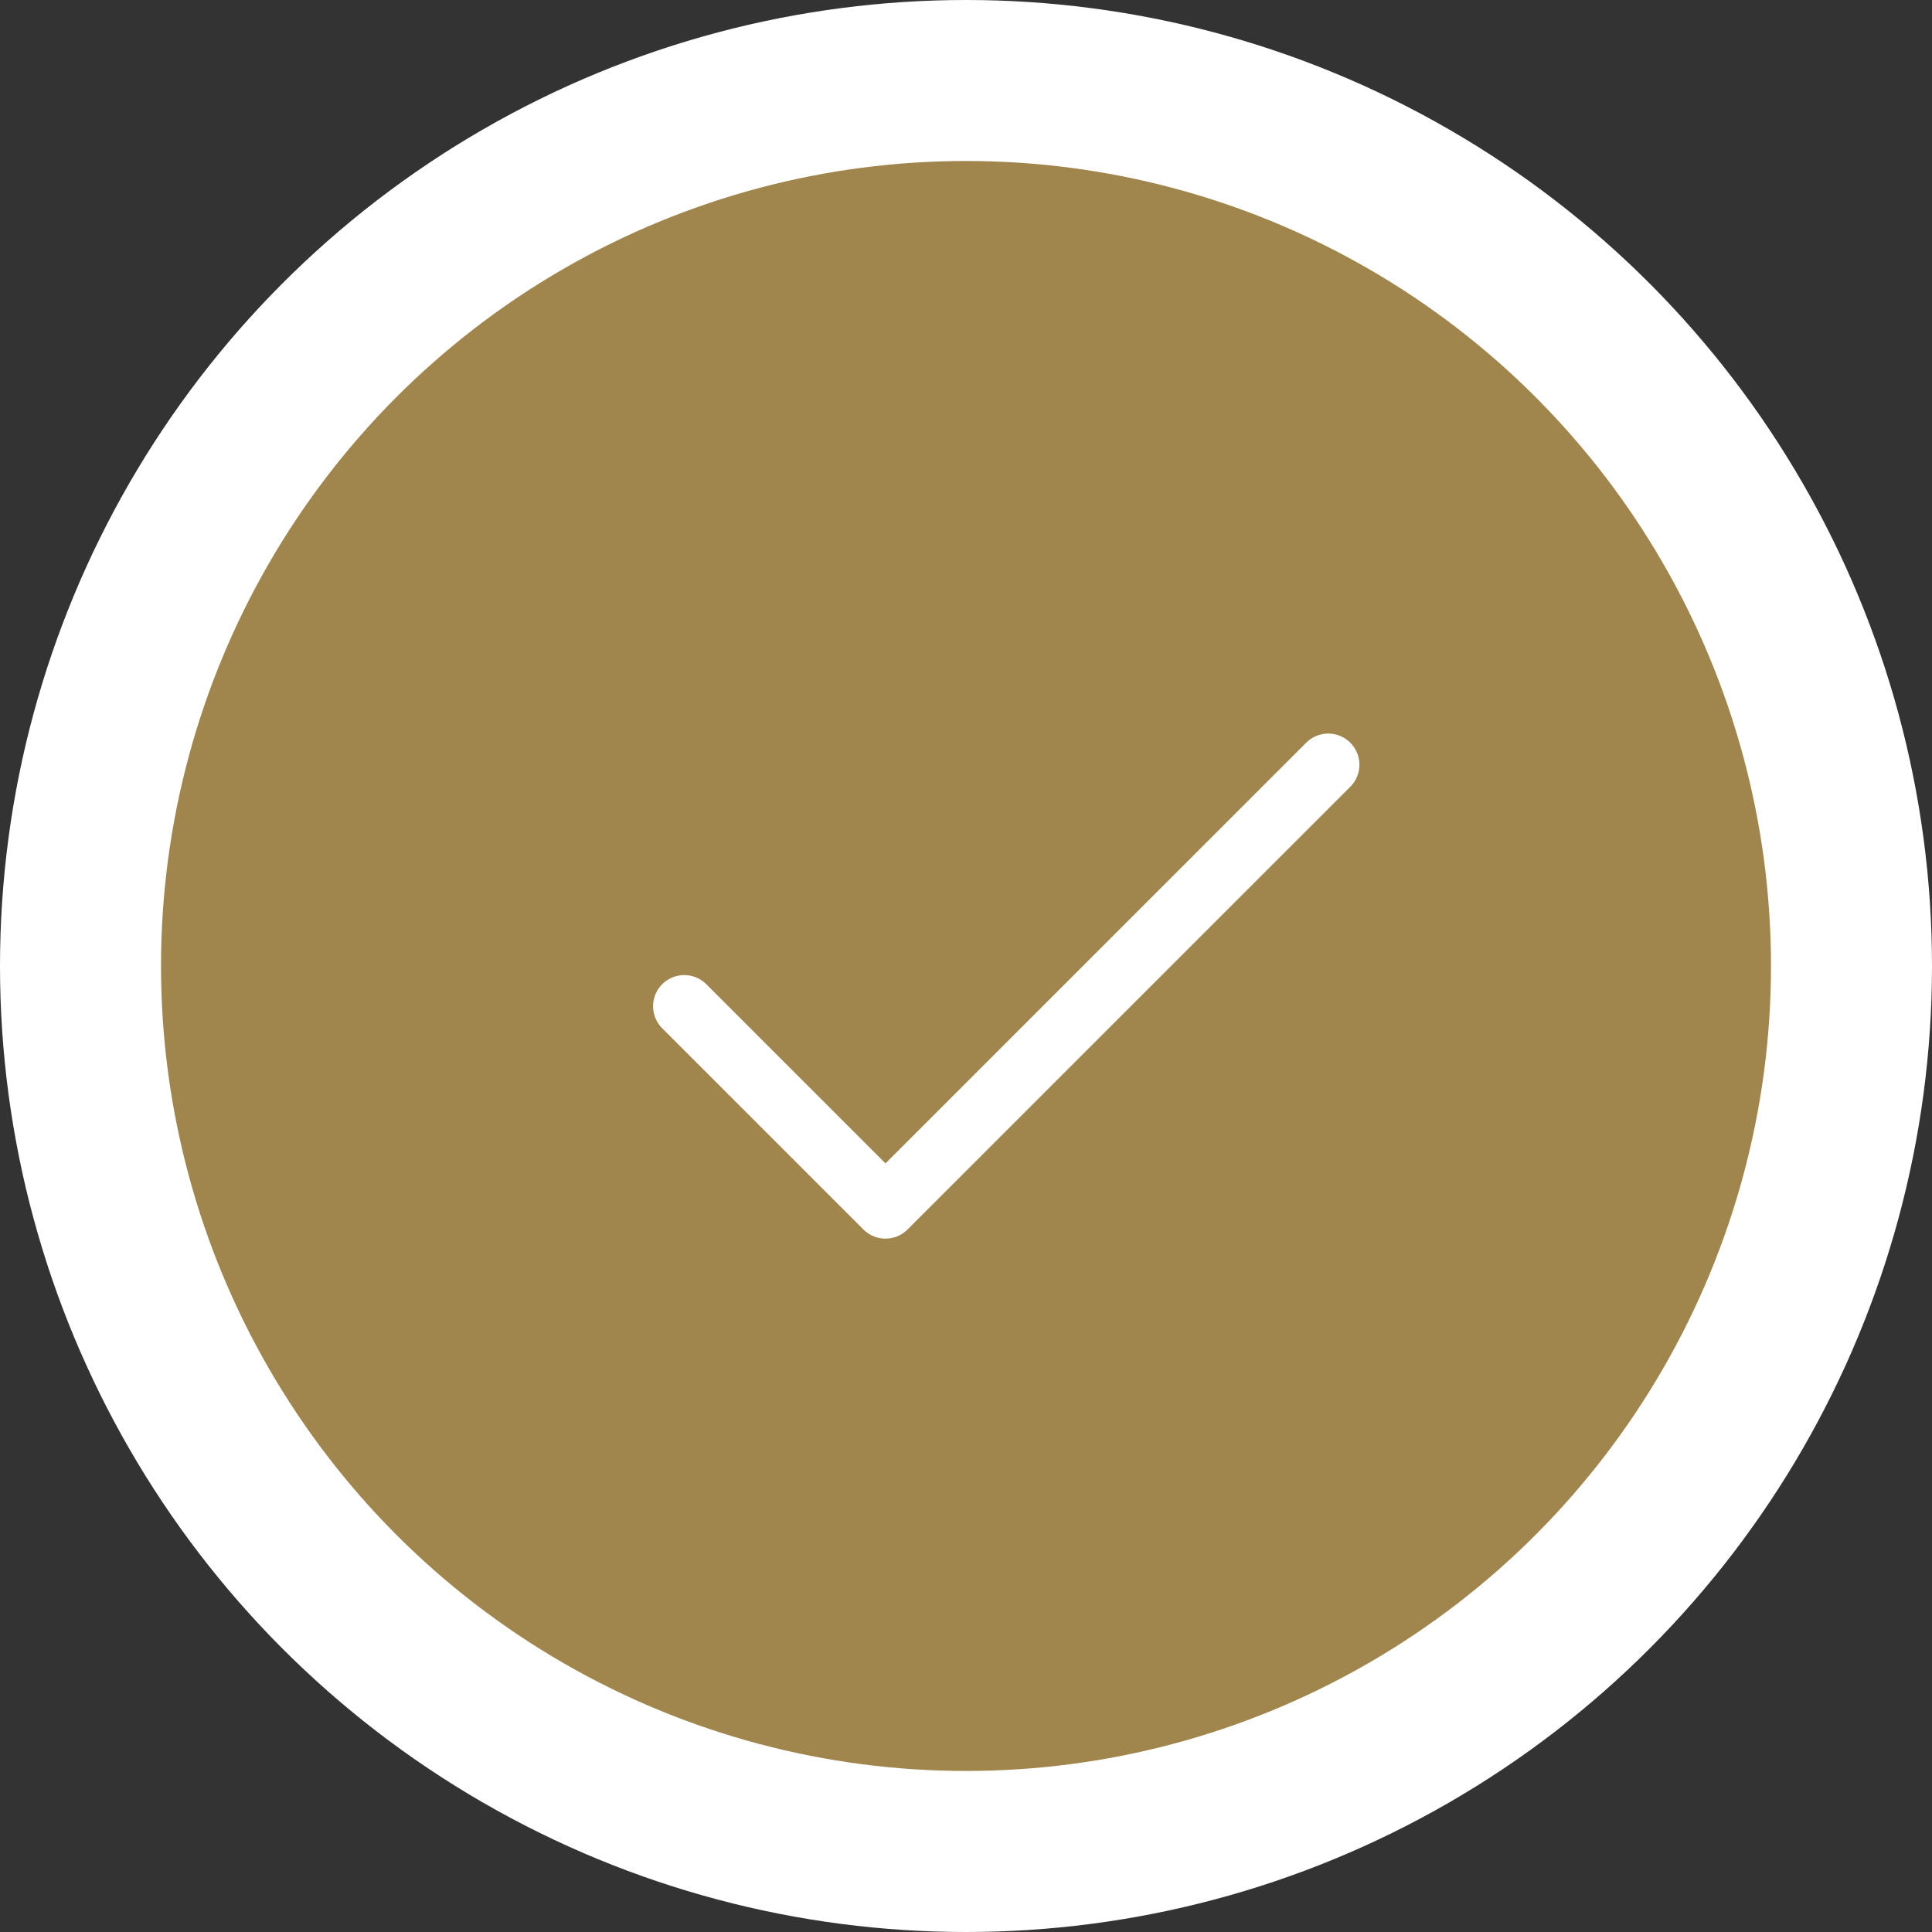
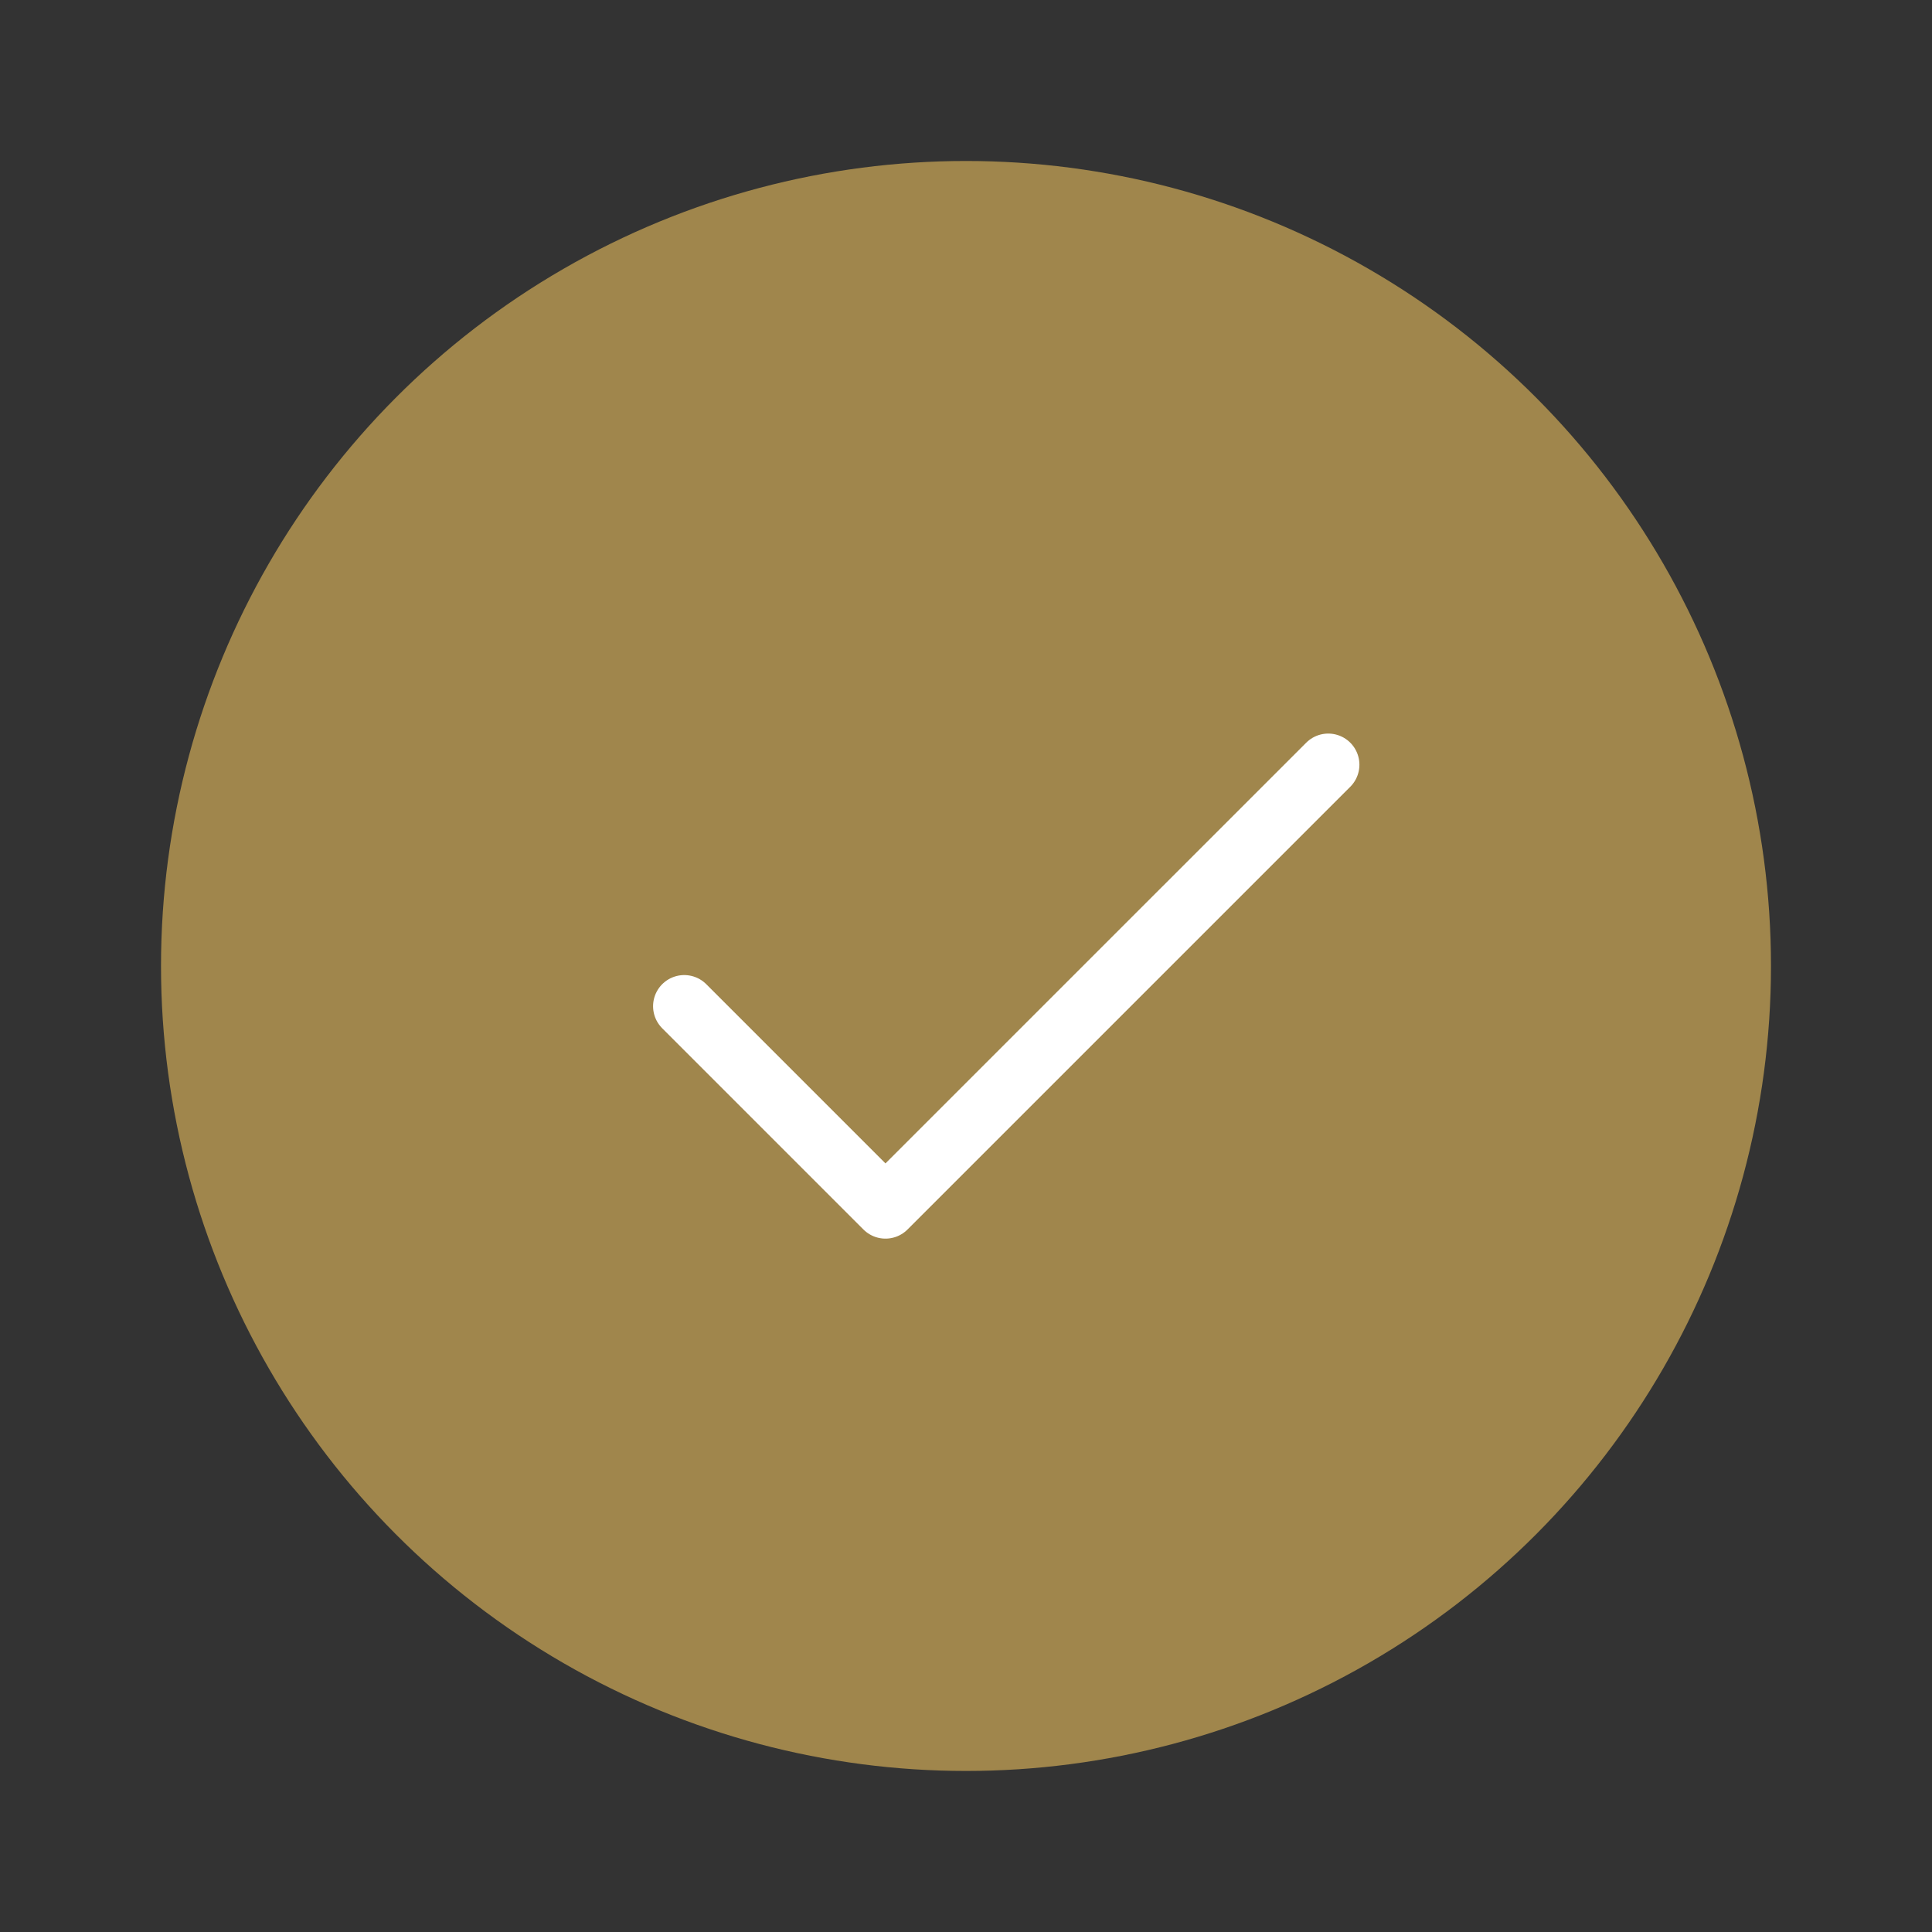
<svg xmlns="http://www.w3.org/2000/svg" width="62" height="62" viewBox="0 0 62 62" fill="none">
  <rect x="0" y="0" width="62" height="62" fill="#333333" stroke="none" />
  <g id="check-circle">
-     <circle id="Ellipse 1" cx="31" cy="31" r="31" fill="white" />
    <circle id="Ellipse 1_2" cx="31" cy="30.999" r="25.833" fill="#A0864C" />
    <path id="Vector 1" d="M21.958 32.291L28.416 38.749L42.625 24.541" stroke="white" stroke-width="2" stroke-linecap="round" stroke-linejoin="round" />
  </g>
</svg>